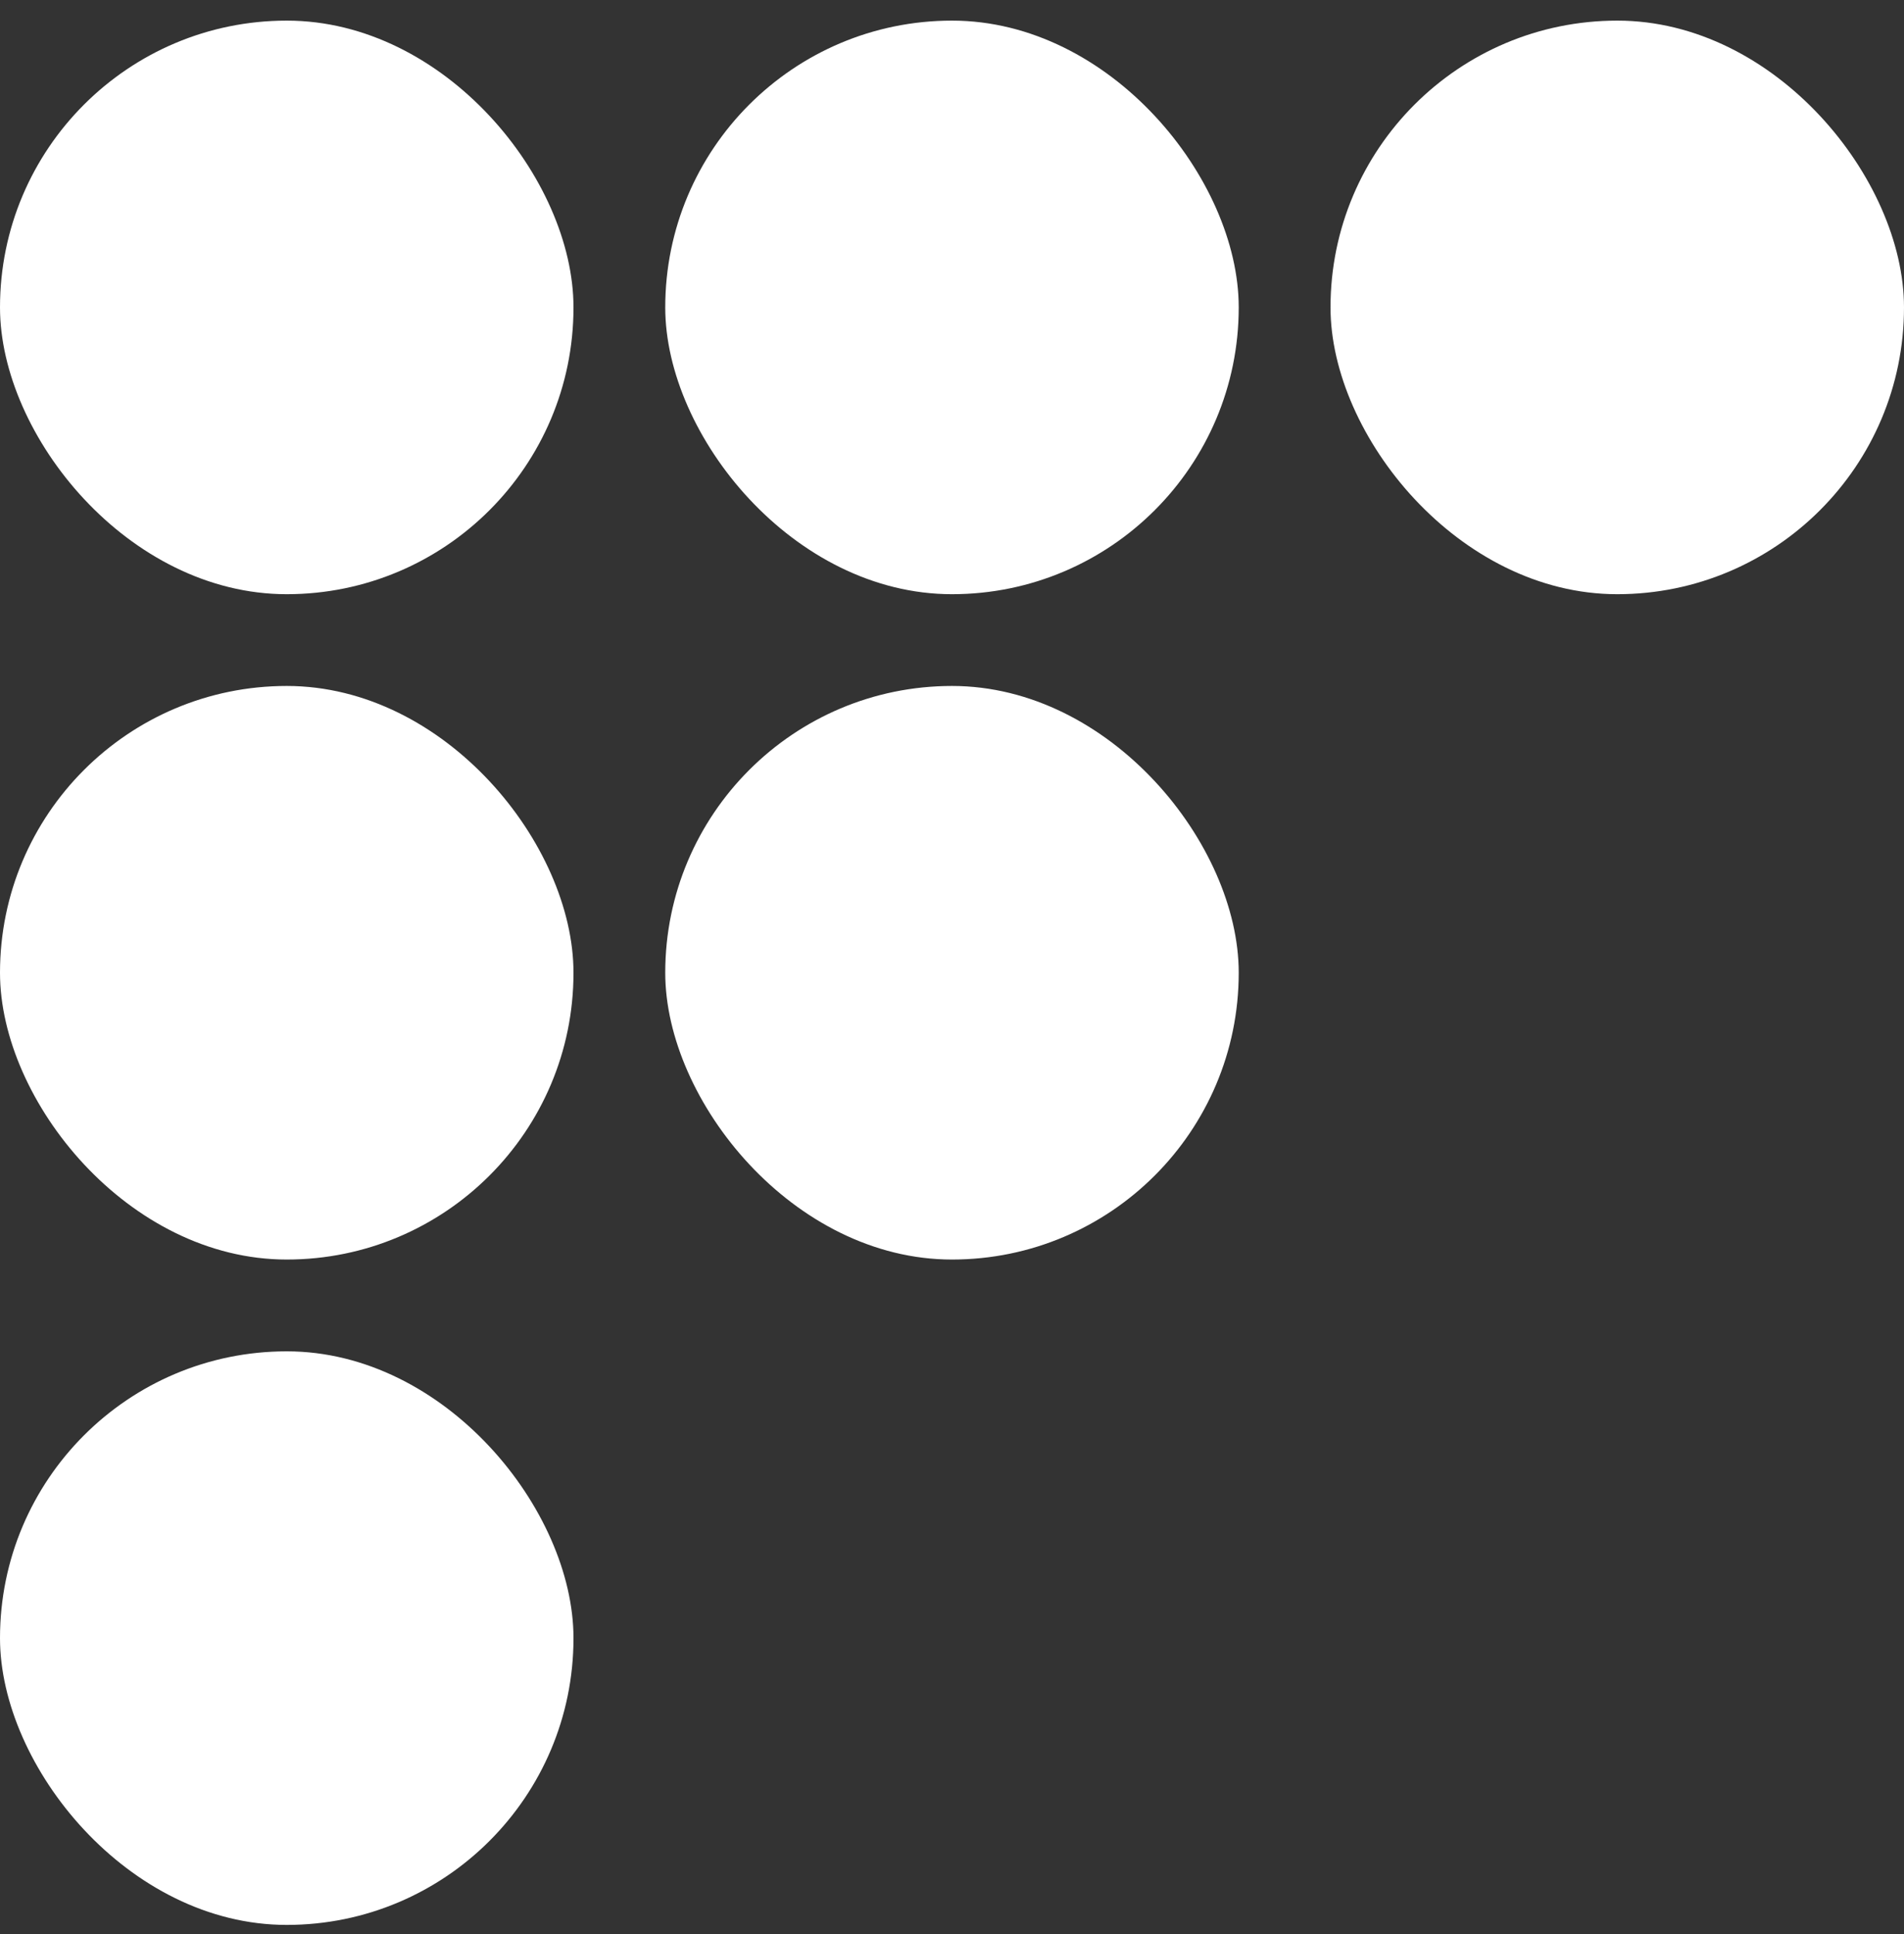
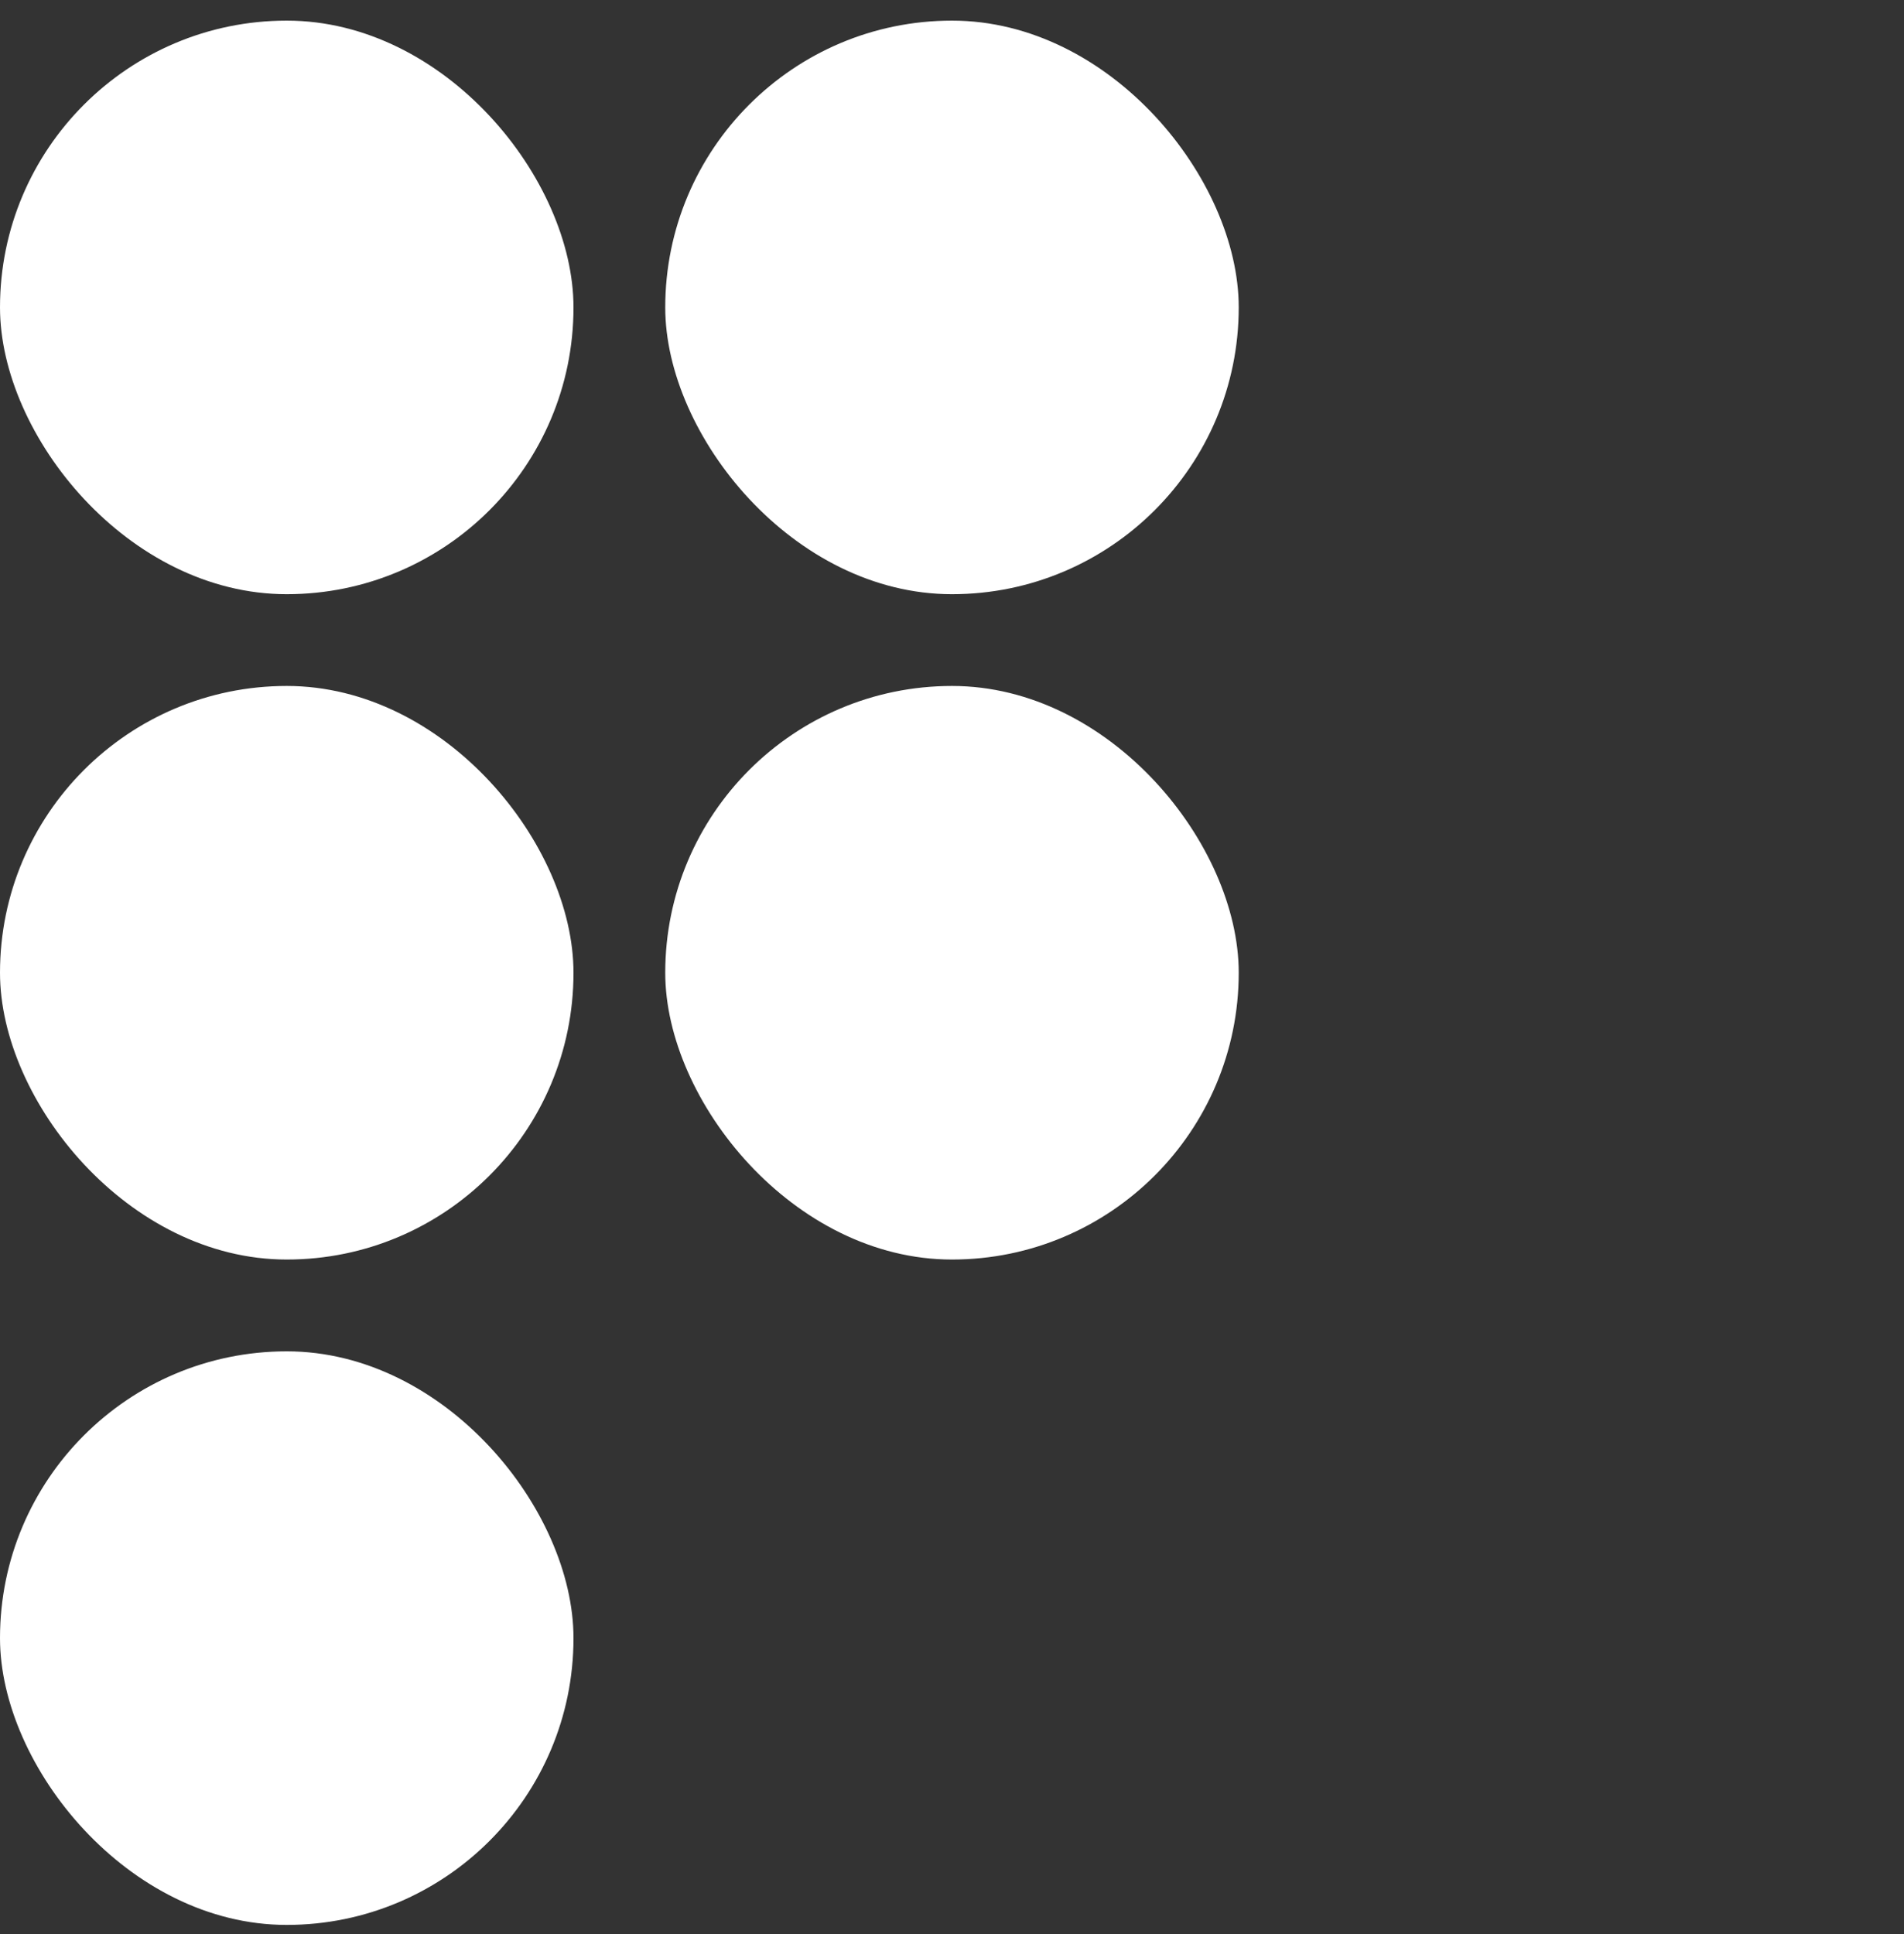
<svg xmlns="http://www.w3.org/2000/svg" width="64" height="65" viewBox="0 0 64 65" fill="none">
  <rect x="0" y="0" width="64" height="65" fill="#333333" stroke="none" />
  <rect y="0.693" width="19.277" height="19.277" rx="9.639" fill="white" />
  <rect y="23.054" width="19.277" height="19.277" rx="9.639" fill="white" />
  <rect x="22.361" y="23.054" width="19.277" height="19.277" rx="9.639" fill="white" />
  <rect y="45.416" width="19.277" height="19.277" rx="9.639" fill="white" />
  <rect x="22.361" y="0.693" width="19.277" height="19.277" rx="9.639" fill="white" />
-   <rect x="44.723" y="0.693" width="19.277" height="19.277" rx="9.639" fill="white" />
</svg>